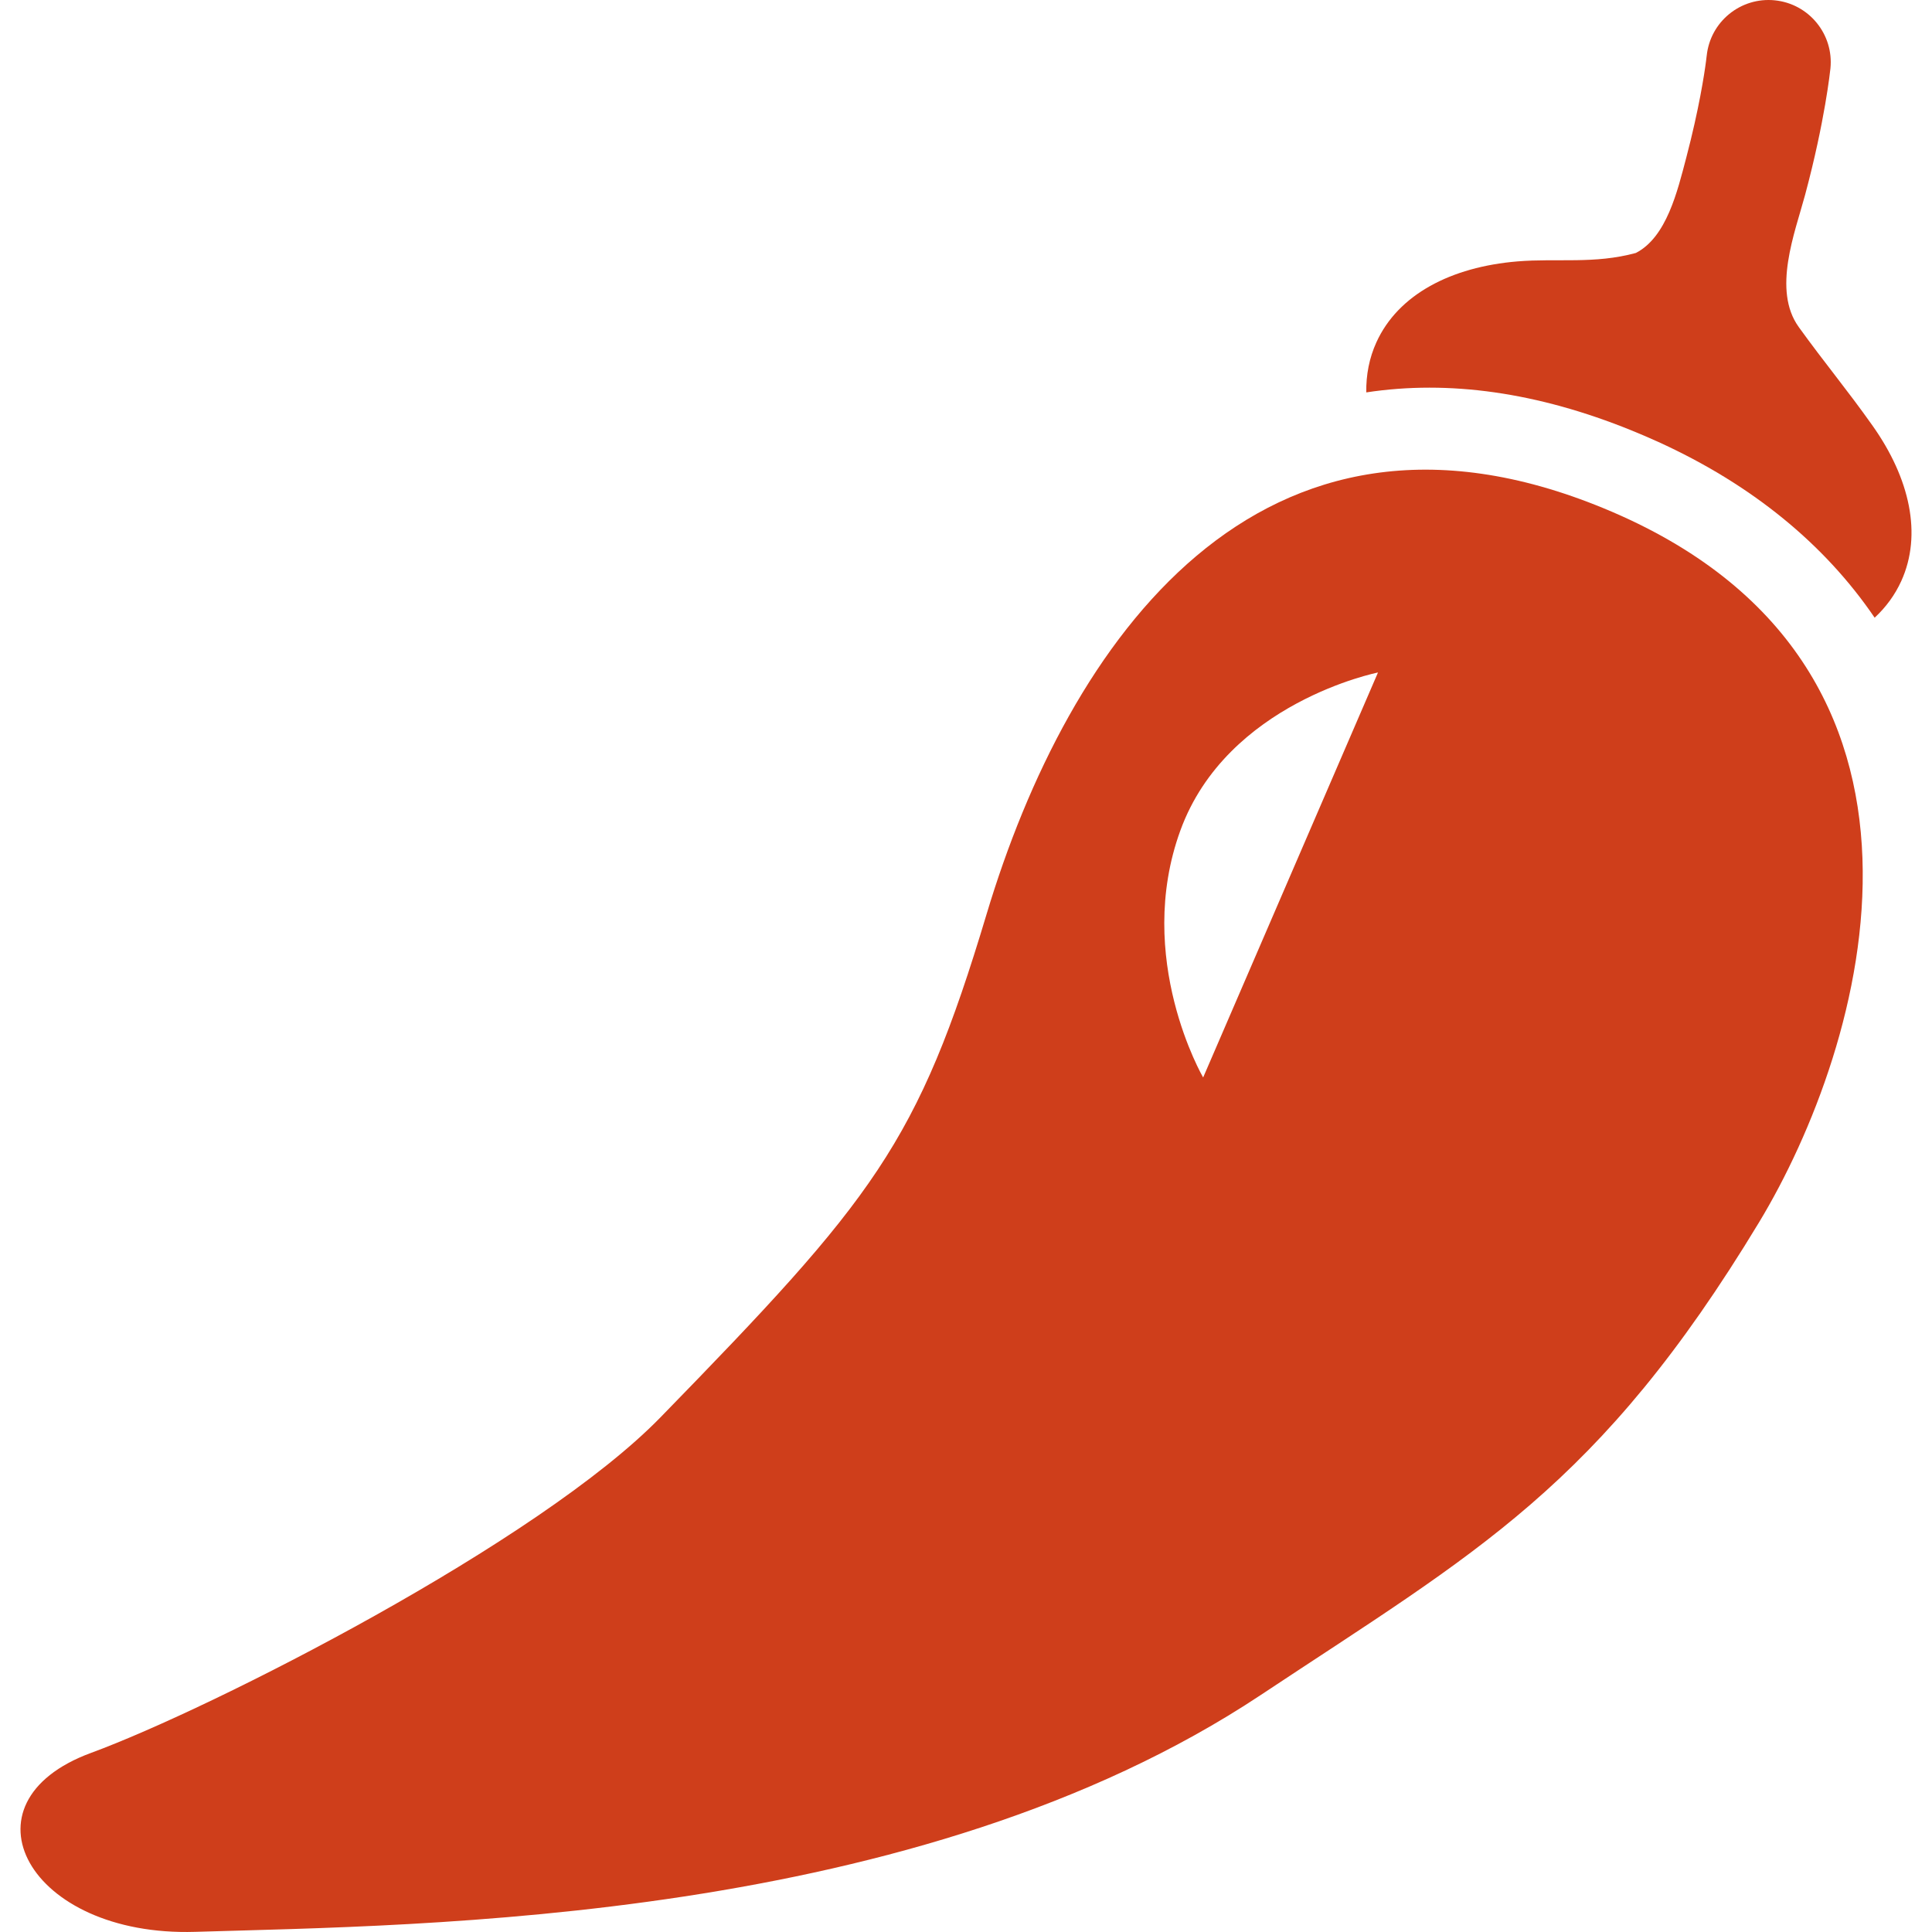
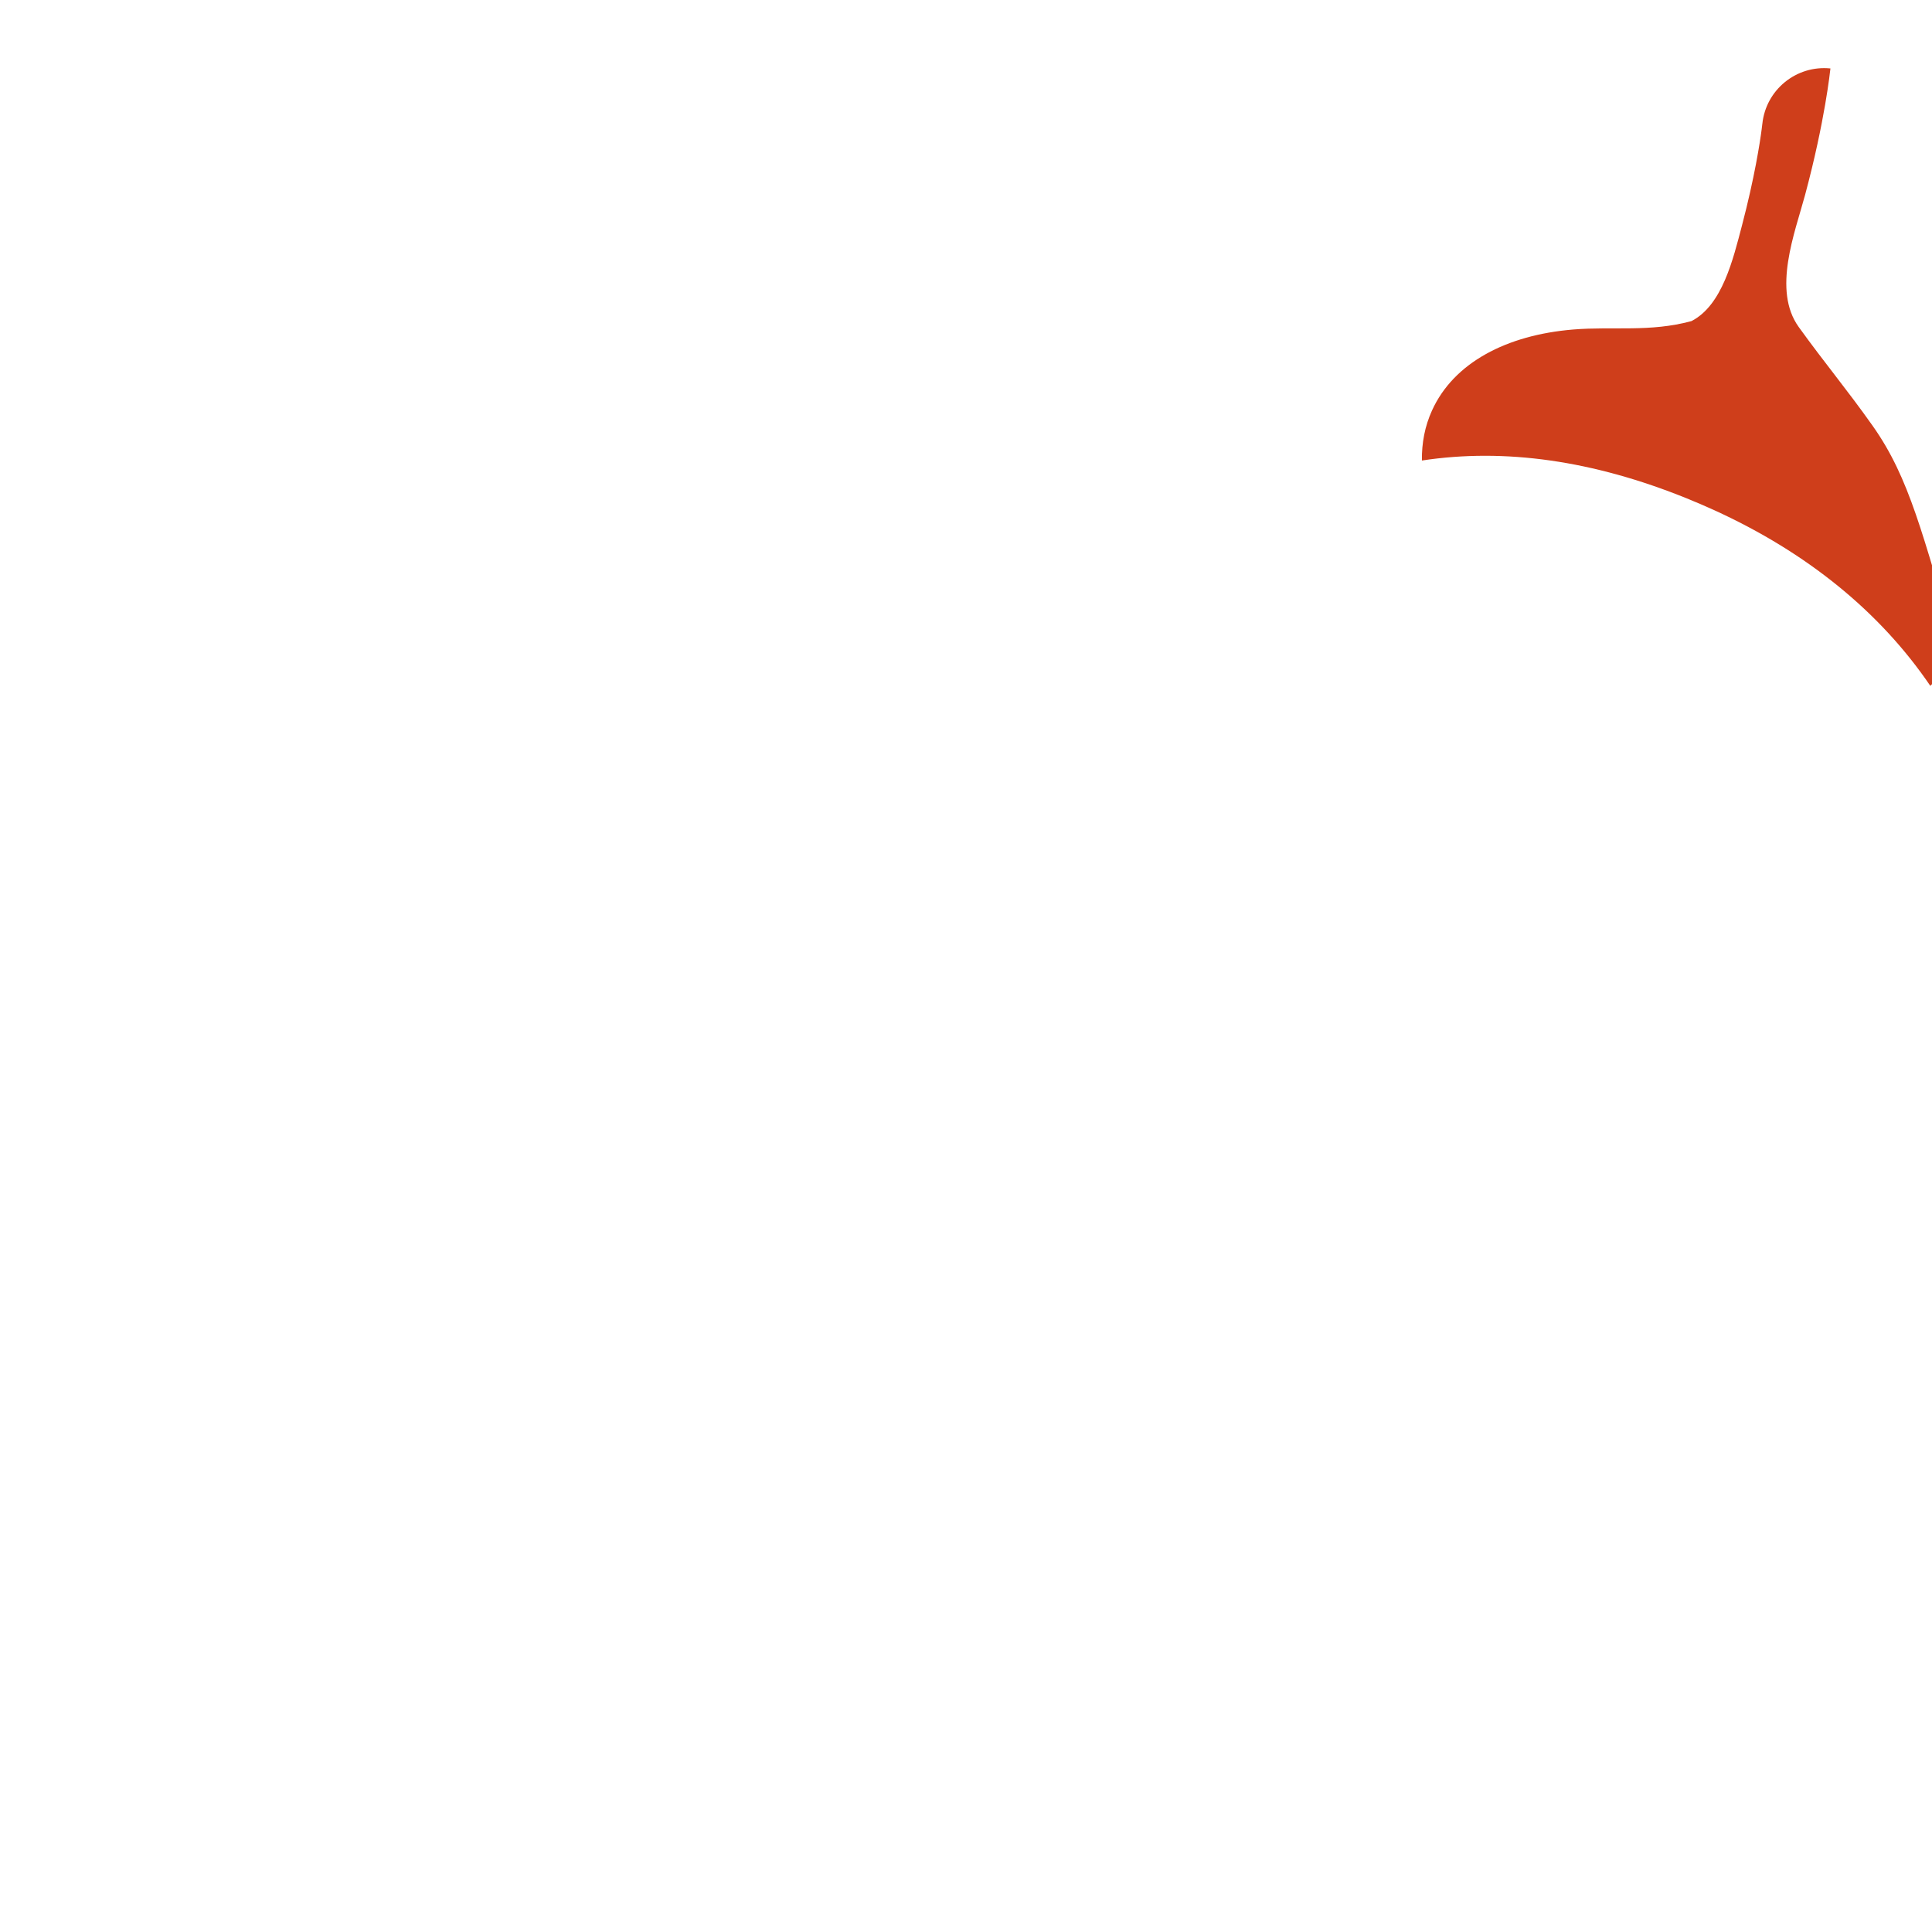
<svg xmlns="http://www.w3.org/2000/svg" version="1.1" id="_x32_" x="0px" y="0px" viewBox="0 0 512 512" xml:space="preserve">
  <style type="text/css">
	.st0{fill:#cf3e1b;}
</style>
  <g>
-     <path class="st0" d="M496.269,112.839c-6.893-9.739-12.504-16.361-19.571-26.157c-7.064-9.796-1.031-24.98,1.673-35.04   c5.294-19.736,6.624-32.821,6.714-33.506c0.913-9.055-5.69-17.138-14.744-18.052c-9.047-0.913-17.121,5.664-18.048,14.712   l-0.007,0.015c0.007,0,0,0,0,0c-0.007,0.078-0.054,0.535-0.172,1.412c-0.442,3.41-1.862,12.708-5.215,25.479   c-2.366,9.005-5.23,21.149-13.382,25.337c-11.028,2.997-20.845,1.362-31.362,2.233c-17.637,1.456-31.643,8.79-37.39,21.434   c-1.906,4.174-2.754,8.648-2.686,13.285c21.918-3.346,45.428-0.014,70.243,10.053c2.44,0.992,4.802,2.005,7.11,3.054   c24.762,11.266,44.116,27.092,57.372,46.598c2.986-2.776,5.377-6.022,7.056-9.718C509.454,141.671,506.129,126.773,496.269,112.839   z" />
-     <path class="st0" d="M425.075,134.735c-91.395-37.729-141.993,35.375-163.626,107.546c-18.251,60.883-29.878,75.31-86.43,133.345   c-32.293,33.135-118.765,77.094-150.89,88.909c-35.803,13.157-16.664,48.775,27.58,47.426c60.273-1.841,191.207-2.24,282.4-62.766   c57.166-37.937,89.608-55.061,132.043-125.24C494.231,277.521,524.869,175.94,425.075,134.735z M318.846,285.541   c0,0-18.394-31.616-6.018-65.507c12.376-33.891,52.353-41.818,52.353-41.818L318.846,285.541z" />
+     <path class="st0" d="M496.269,112.839c-6.893-9.739-12.504-16.361-19.571-26.157c-7.064-9.796-1.031-24.98,1.673-35.04   c5.294-19.736,6.624-32.821,6.714-33.506c-9.047-0.913-17.121,5.664-18.048,14.712   l-0.007,0.015c0.007,0,0,0,0,0c-0.007,0.078-0.054,0.535-0.172,1.412c-0.442,3.41-1.862,12.708-5.215,25.479   c-2.366,9.005-5.23,21.149-13.382,25.337c-11.028,2.997-20.845,1.362-31.362,2.233c-17.637,1.456-31.643,8.79-37.39,21.434   c-1.906,4.174-2.754,8.648-2.686,13.285c21.918-3.346,45.428-0.014,70.243,10.053c2.44,0.992,4.802,2.005,7.11,3.054   c24.762,11.266,44.116,27.092,57.372,46.598c2.986-2.776,5.377-6.022,7.056-9.718C509.454,141.671,506.129,126.773,496.269,112.839   z" />
  </g>
</svg>